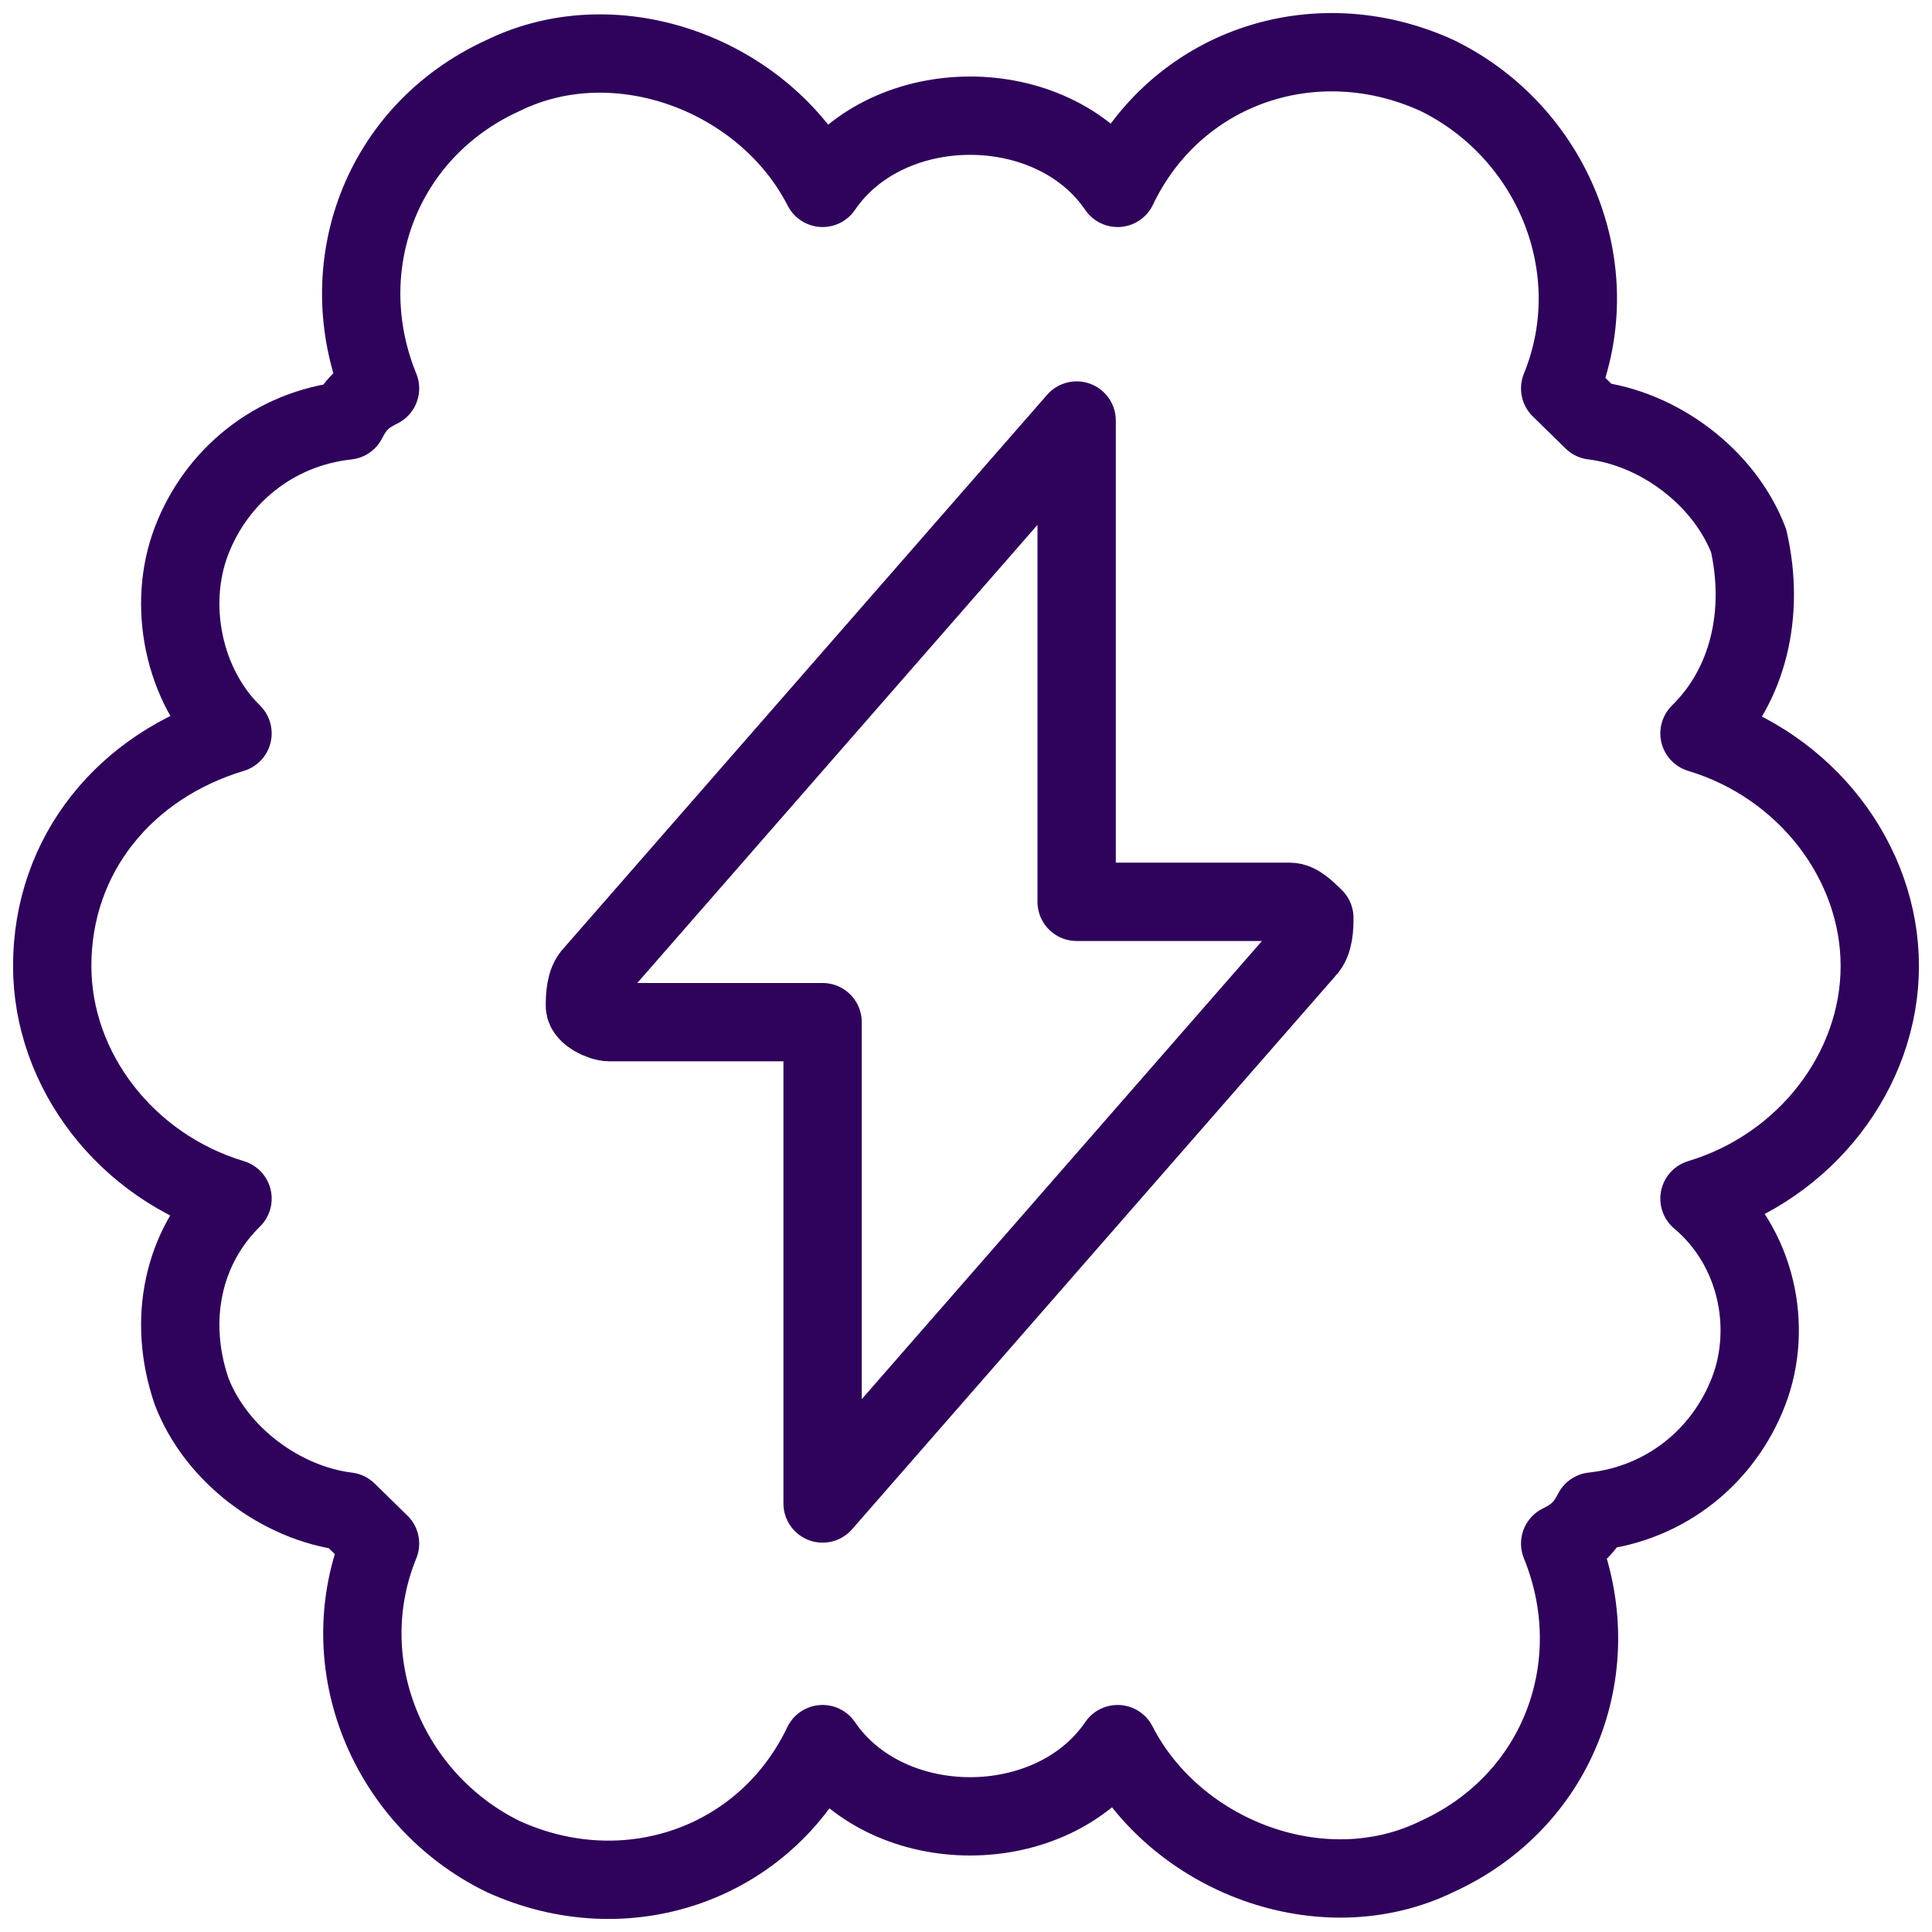
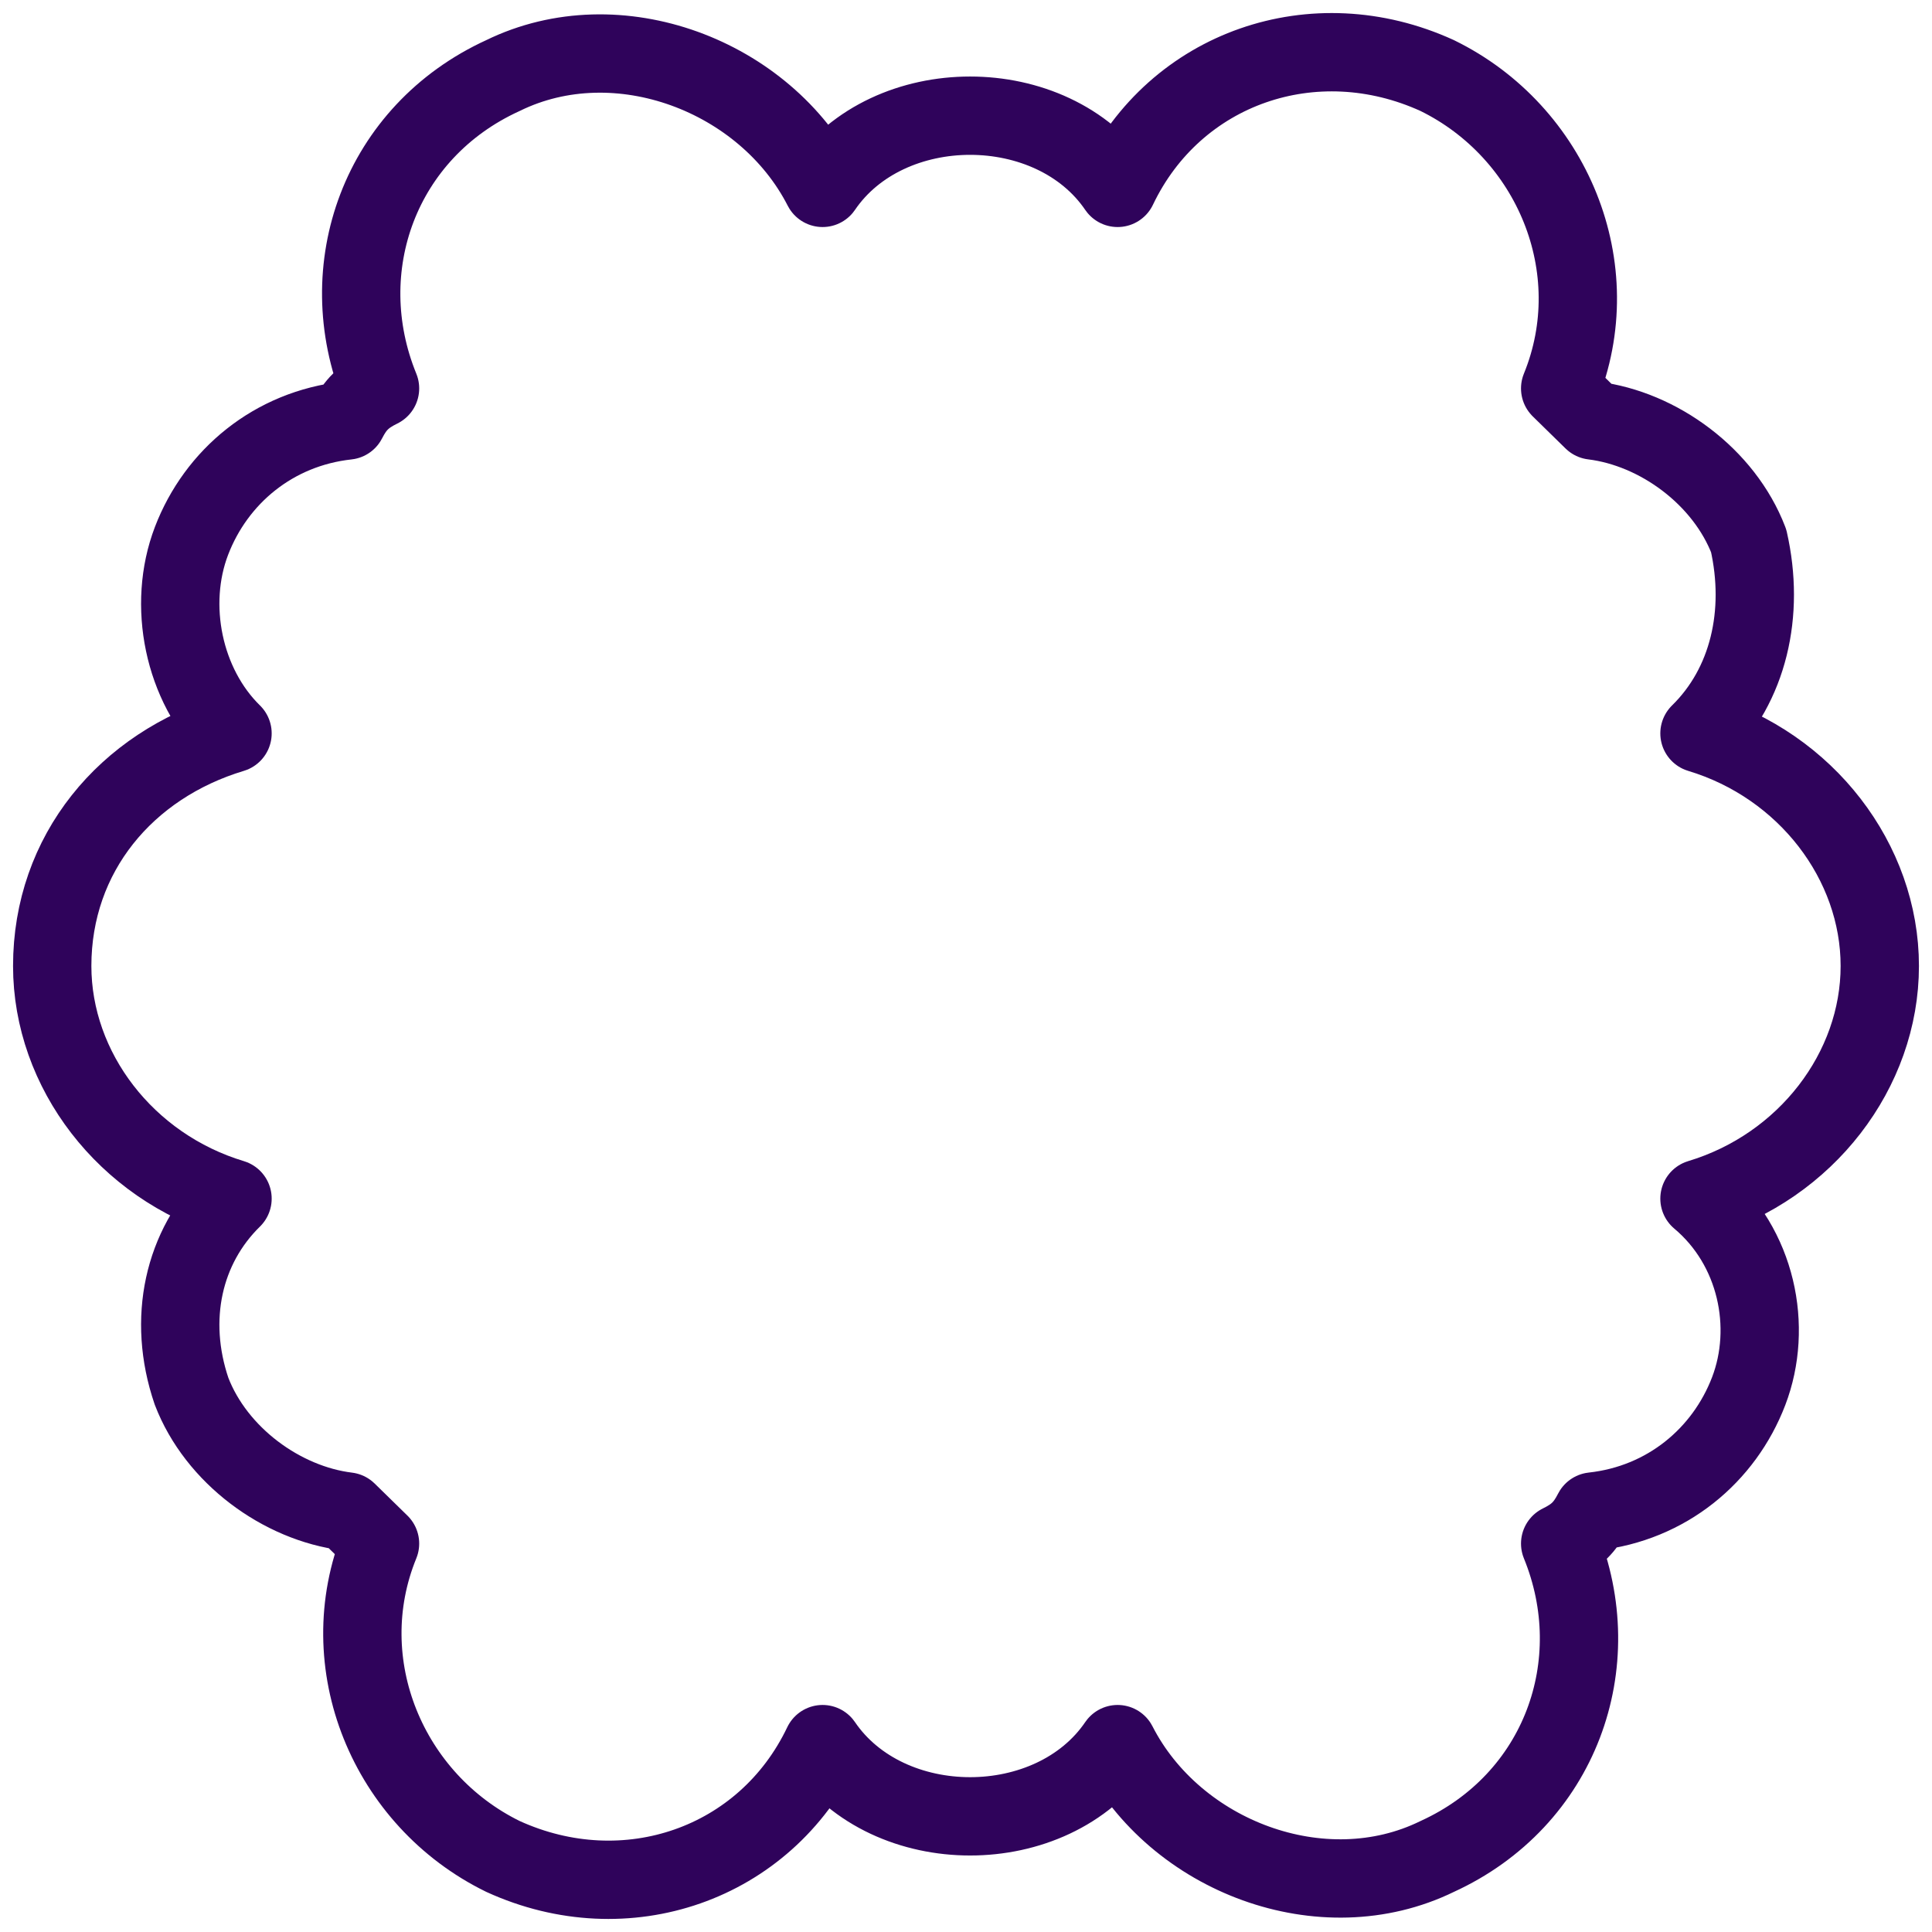
<svg xmlns="http://www.w3.org/2000/svg" viewBox="0 0 74 74" fill="none">
  <path d="M72 37C72 33.006 69.175 29.319 65.094 28.09C66.978 26.246 67.605 23.481 66.978 20.715C66.036 18.257 63.525 16.414 61.013 16.106C60.7 15.799 60.072 15.185 59.758 14.877C61.641 10.268 59.444 5.045 55.049 2.894C50.341 0.743 45.005 2.587 42.807 7.196C41.552 5.352 39.354 4.431 37.157 4.431C34.96 4.431 32.762 5.352 31.507 7.196C29.309 2.894 23.659 0.743 19.265 2.894C14.556 5.045 12.673 10.268 14.556 14.877C13.928 15.185 13.614 15.492 13.3 16.106C10.475 16.414 8.278 18.257 7.336 20.715C6.395 23.173 7.022 26.246 8.906 28.09C4.825 29.319 2 32.698 2 37C2 40.994 4.825 44.681 8.906 45.91C7.022 47.754 6.395 50.519 7.336 53.285C8.278 55.743 10.789 57.586 13.3 57.894C13.614 58.201 14.242 58.815 14.556 59.123C12.673 63.732 14.87 68.955 19.265 71.106C23.973 73.257 29.309 71.413 31.507 66.804C32.762 68.648 34.96 69.57 37.157 69.57C39.354 69.57 41.552 68.648 42.807 66.804C45.005 71.106 50.655 73.257 55.049 71.106C59.758 68.955 61.641 63.732 59.758 59.123C60.386 58.815 60.7 58.508 61.013 57.894C63.839 57.586 66.036 55.743 66.978 53.285C67.919 50.827 67.291 47.754 65.094 45.91C69.175 44.681 72 40.994 72 37Z" stroke="#2F035B" stroke-width="3" stroke-linecap="round" stroke-linejoin="round" />
-   <path d="M41.238 16.107L22.718 37.307C22.404 37.615 22.404 38.229 22.404 38.536C22.404 38.844 23.032 39.151 23.346 39.151H31.507V57.587L50.028 36.386C50.342 36.078 50.342 35.464 50.342 35.157C50.028 34.849 49.714 34.542 49.4 34.542H41.238V16.107Z" stroke="#2F035B" stroke-width="3" stroke-linecap="round" stroke-linejoin="round" />
</svg>